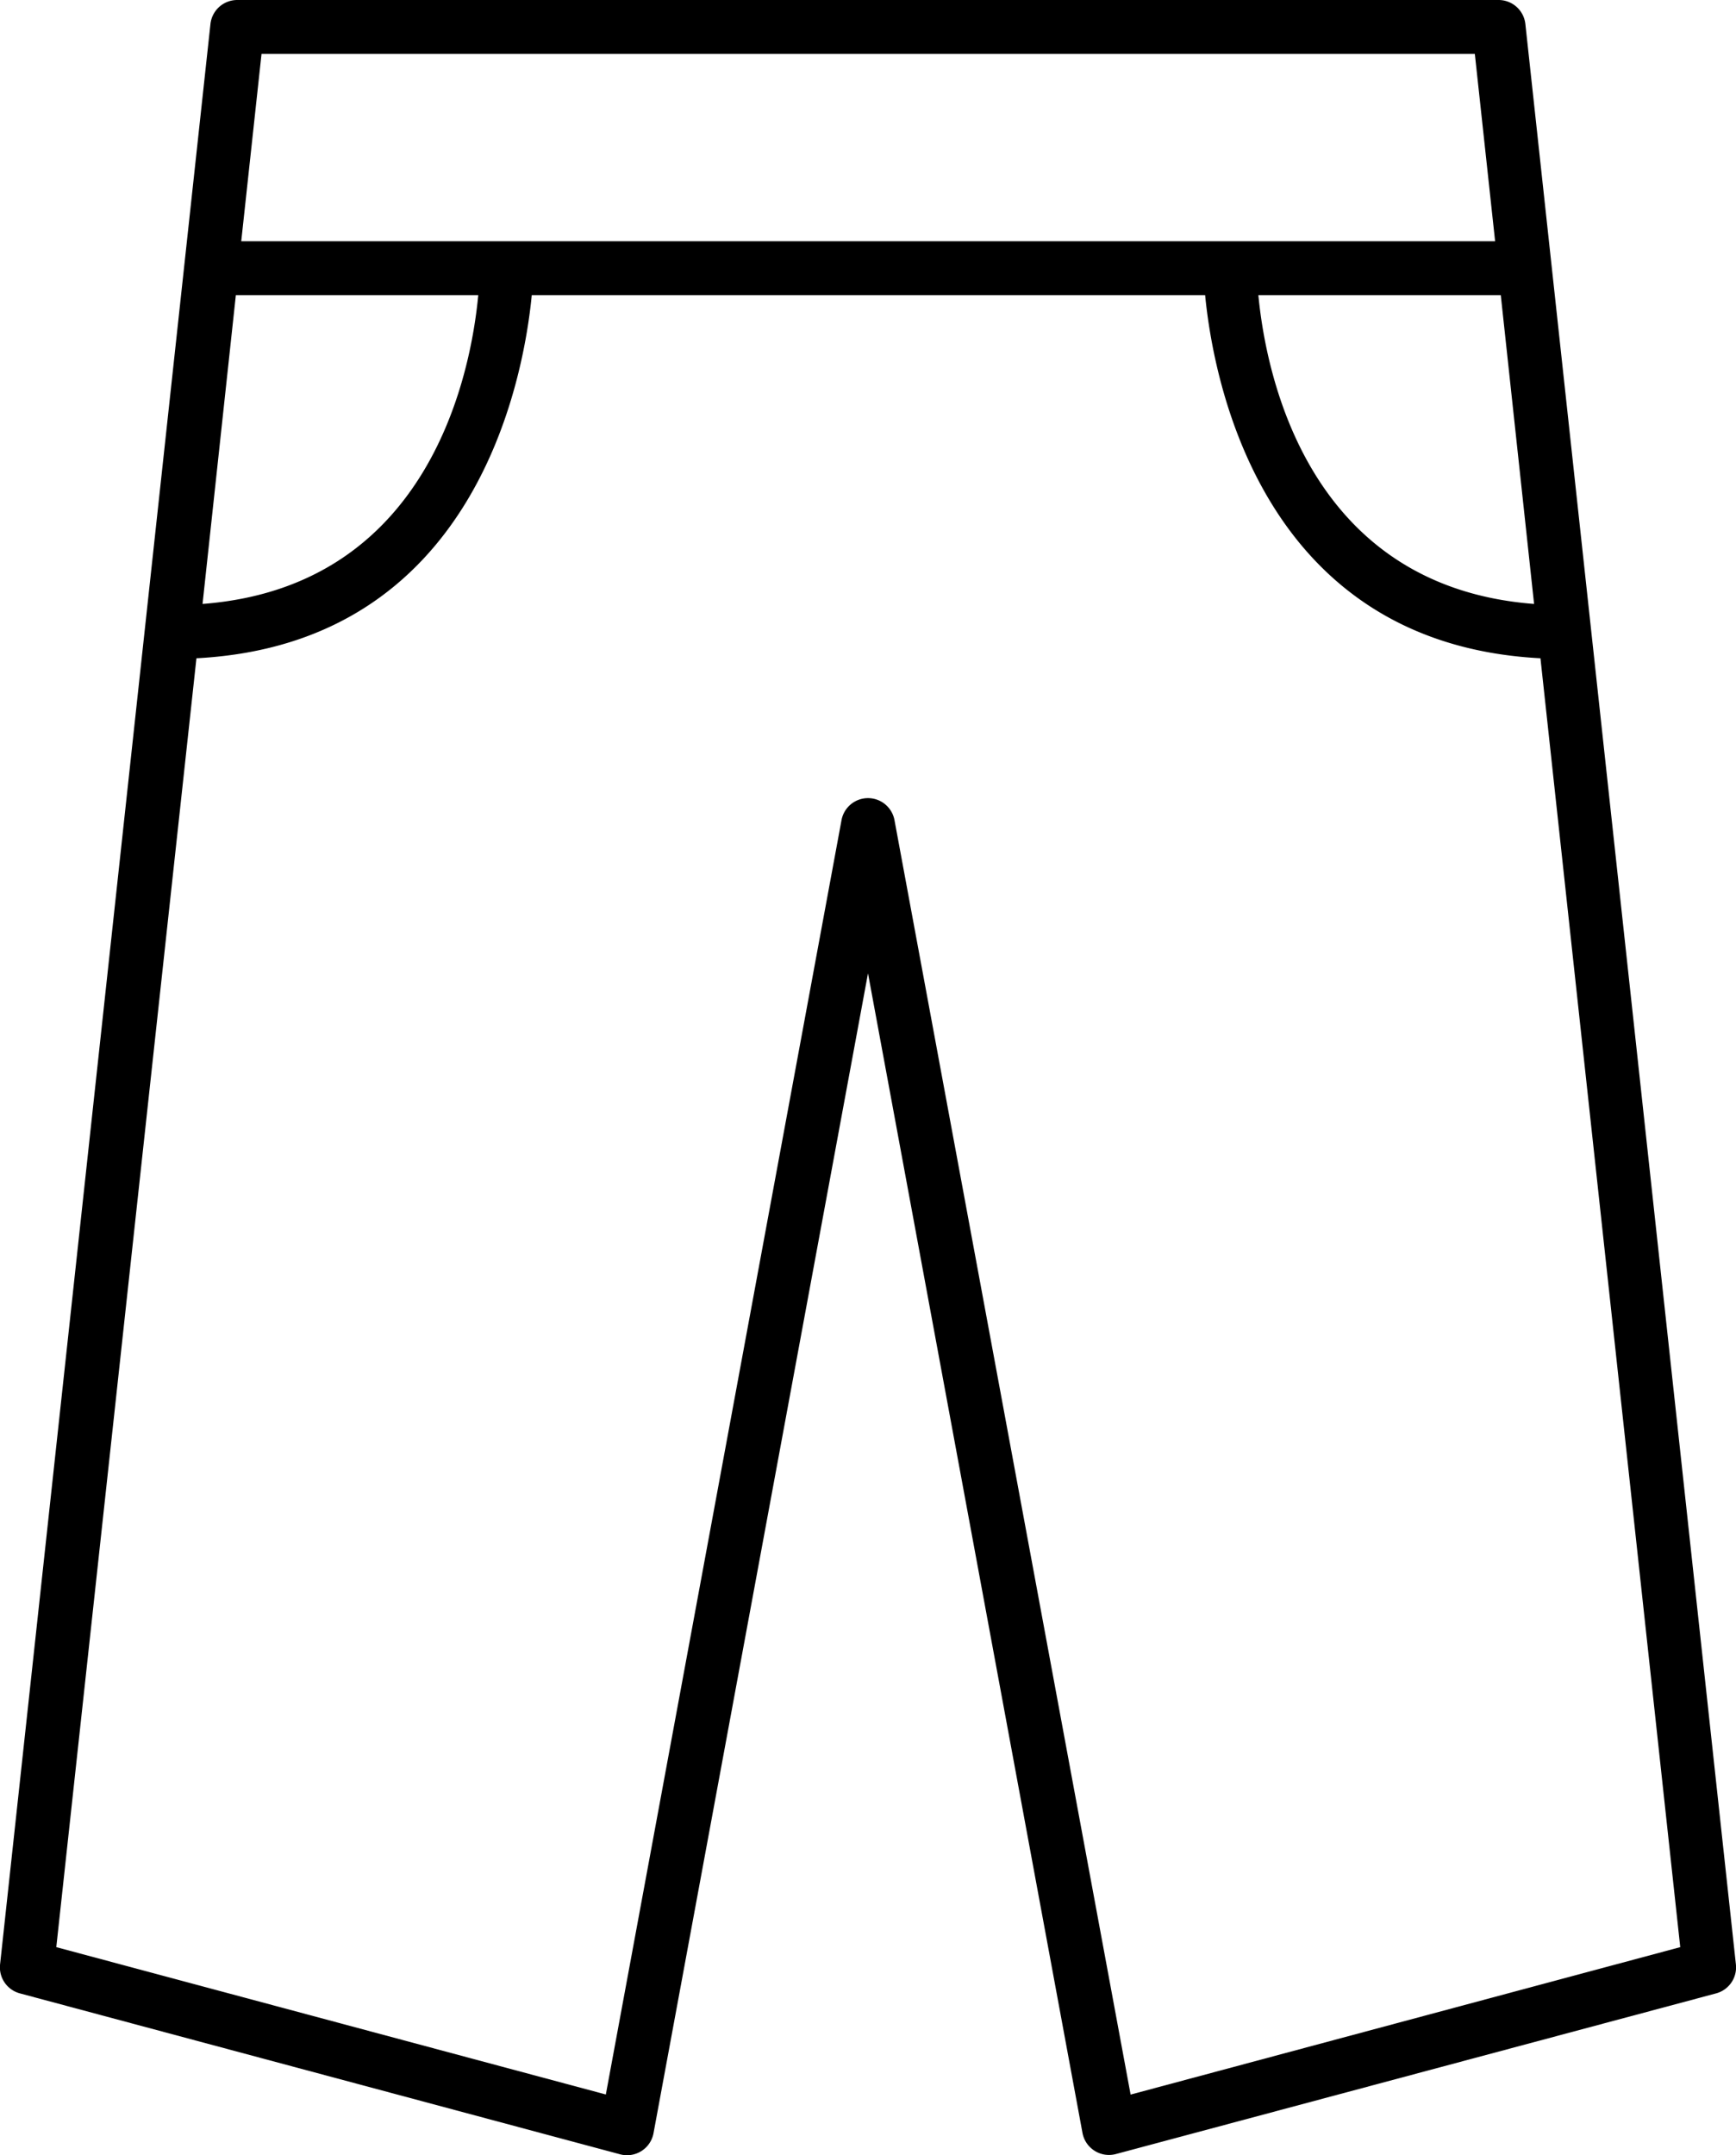
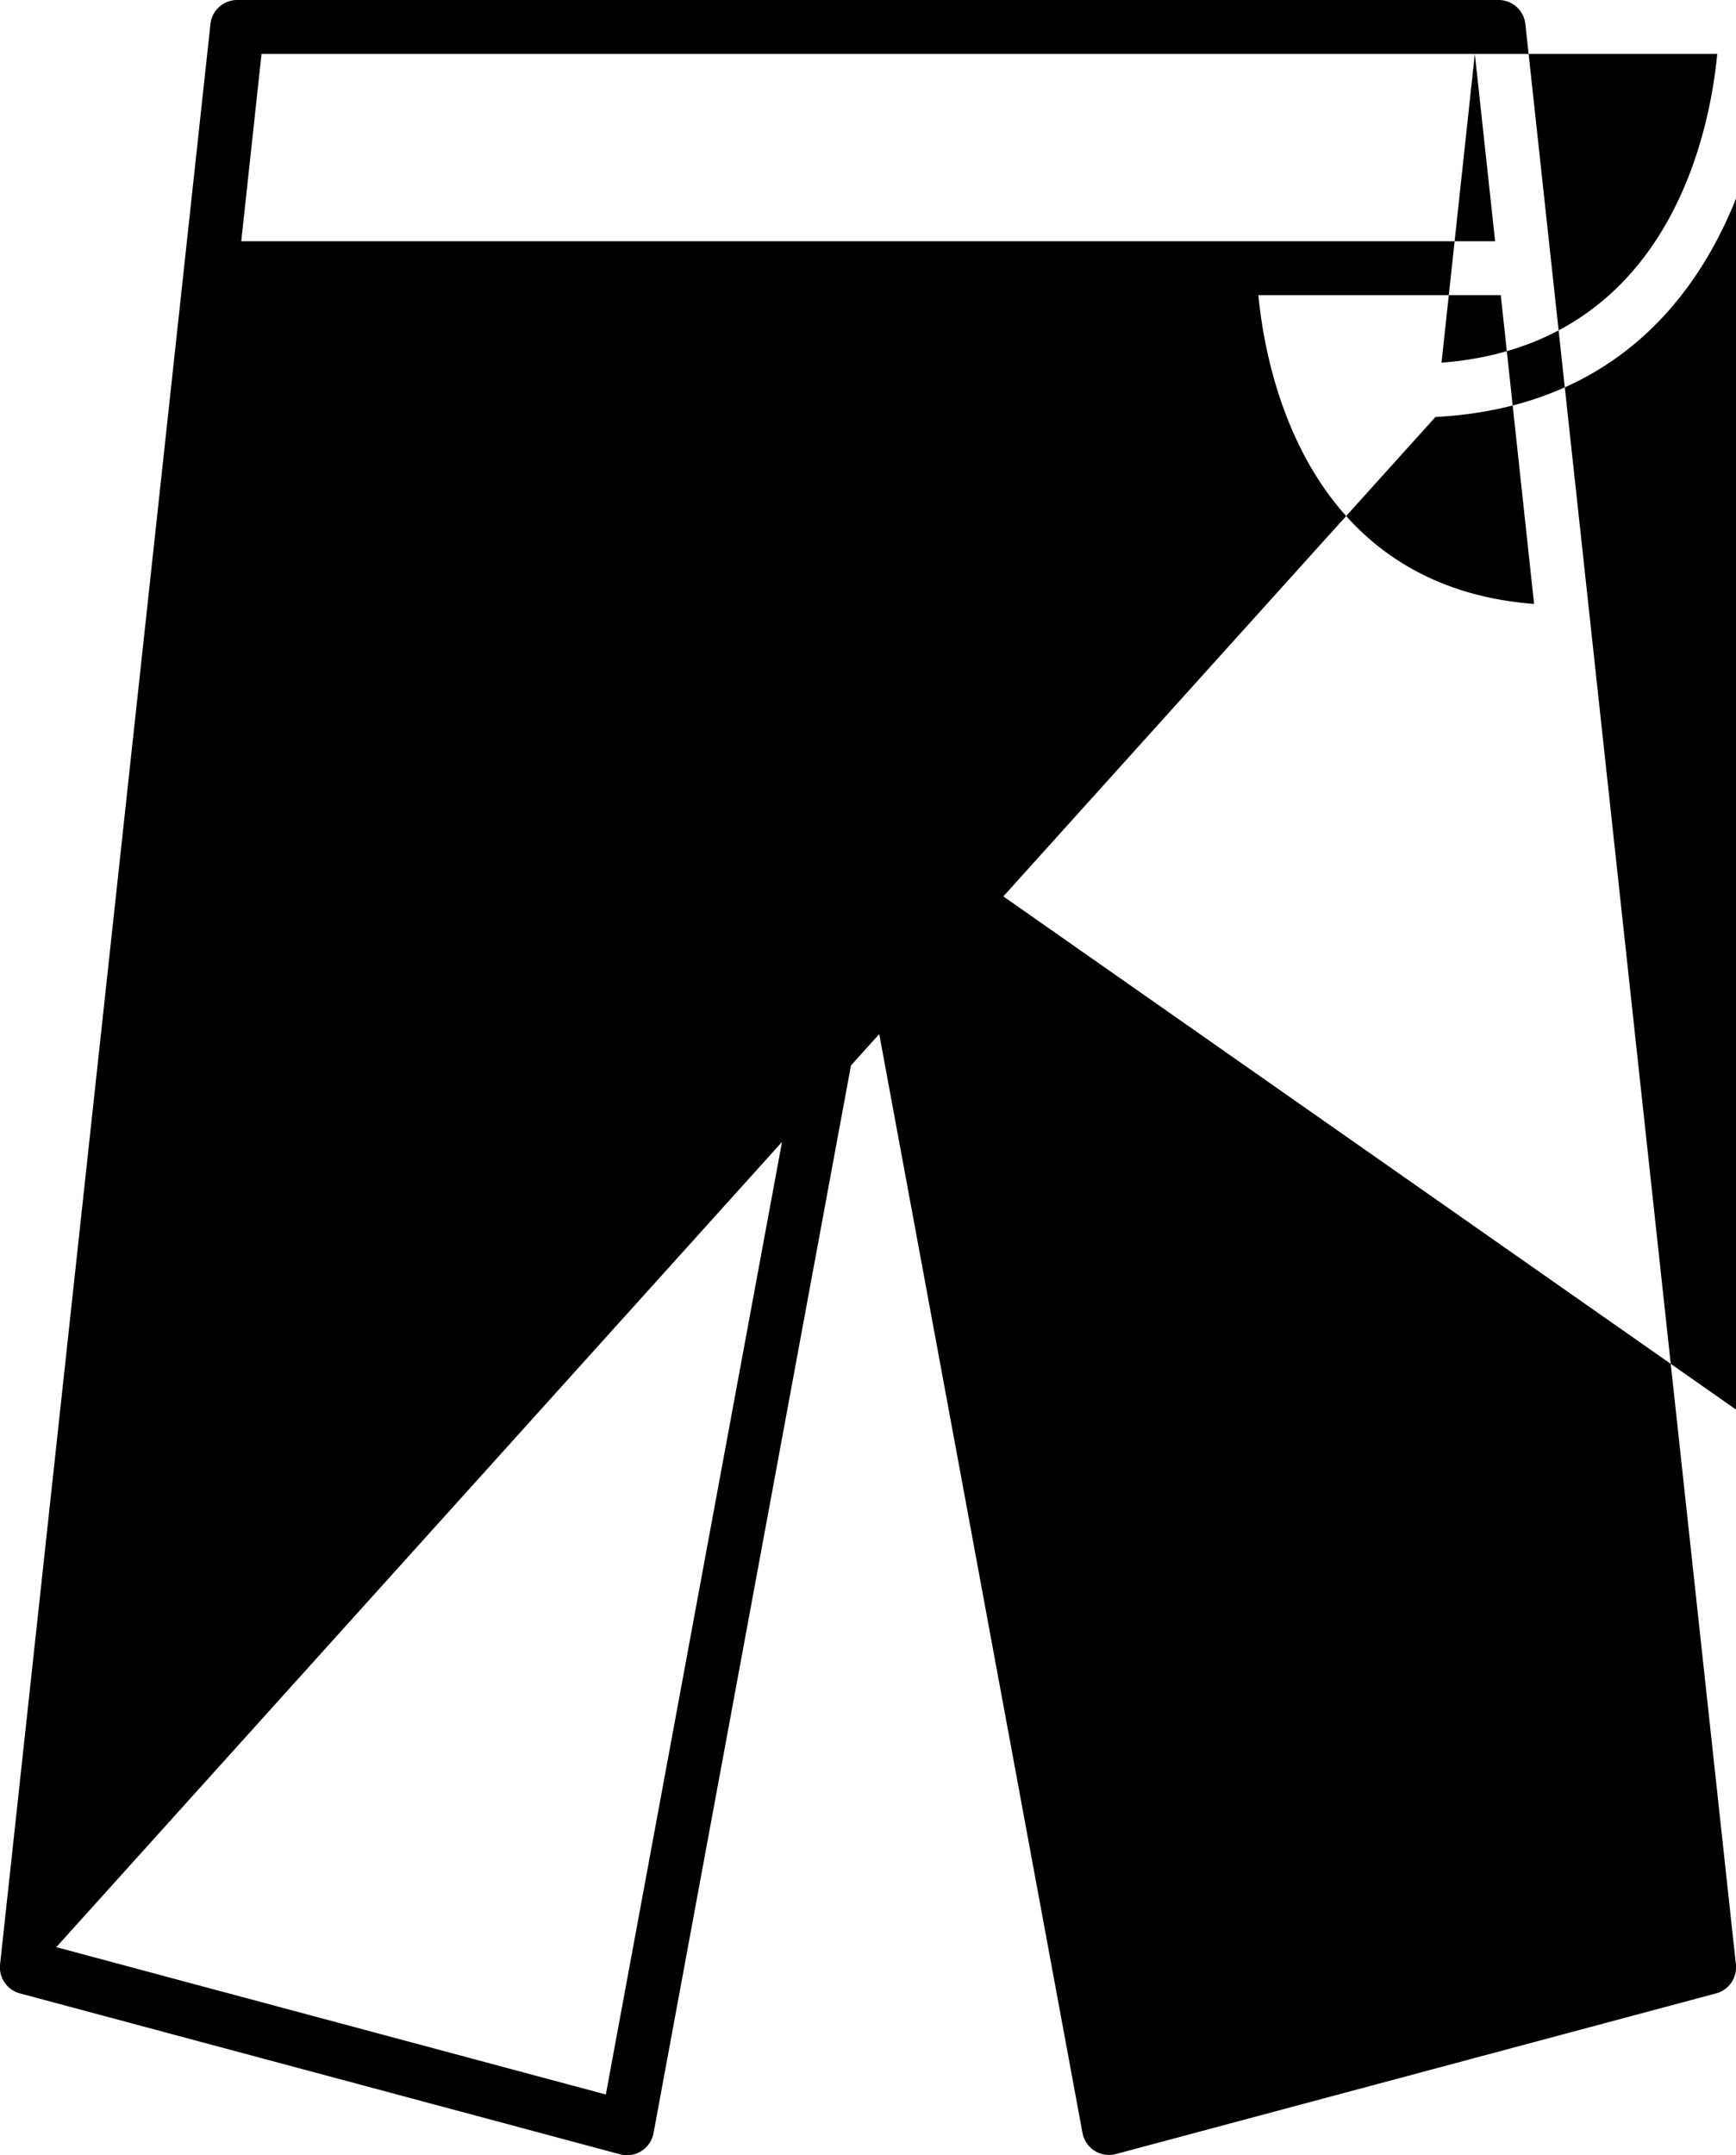
<svg xmlns="http://www.w3.org/2000/svg" width="19.336" height="24" viewBox="0 0 19.336 24">
-   <path id="mg-cat-i-pants" d="M17.995,32.2l6.684,1.792a.3.3,0,0,0,.373-.235l2.389-12.917L29.83,33.754a.3.3,0,0,0,.373.235L36.887,32.2a.3.3,0,0,0,.221-.322L34.763,10.268a.3.3,0,0,0-.3-.268H20.417a.3.3,0,0,0-.3.268L17.774,31.875A.3.3,0,0,0,17.995,32.2ZM34.86,16.726c-2.534-.194-2.989-2.579-3.071-3.439h2.7ZM34.2,10.6l.226,2.087H20.46l.226-2.087Zm-13.8,2.687h2.7c-.081.86-.536,3.245-3.071,3.439Zm-.439,4.044c3.1-.162,3.642-3.088,3.735-4.044h7.5c.093.956.632,3.882,3.735,4.044l1.557,14.354-6.122,1.642L27.736,19.134a.3.3,0,0,0-.59,0L24.521,33.326,18.4,31.685Z" transform="translate(-17.773 -10)" />
+   <path id="mg-cat-i-pants" d="M17.995,32.2l6.684,1.792a.3.3,0,0,0,.373-.235l2.389-12.917L29.83,33.754a.3.3,0,0,0,.373.235L36.887,32.2a.3.3,0,0,0,.221-.322L34.763,10.268a.3.3,0,0,0-.3-.268H20.417a.3.3,0,0,0-.3.268L17.774,31.875A.3.3,0,0,0,17.995,32.2ZM34.86,16.726c-2.534-.194-2.989-2.579-3.071-3.439h2.7ZM34.2,10.6l.226,2.087H20.46l.226-2.087Zh2.7c-.081.86-.536,3.245-3.071,3.439Zm-.439,4.044c3.1-.162,3.642-3.088,3.735-4.044h7.5c.093.956.632,3.882,3.735,4.044l1.557,14.354-6.122,1.642L27.736,19.134a.3.3,0,0,0-.59,0L24.521,33.326,18.4,31.685Z" transform="translate(-17.773 -10)" />
</svg>